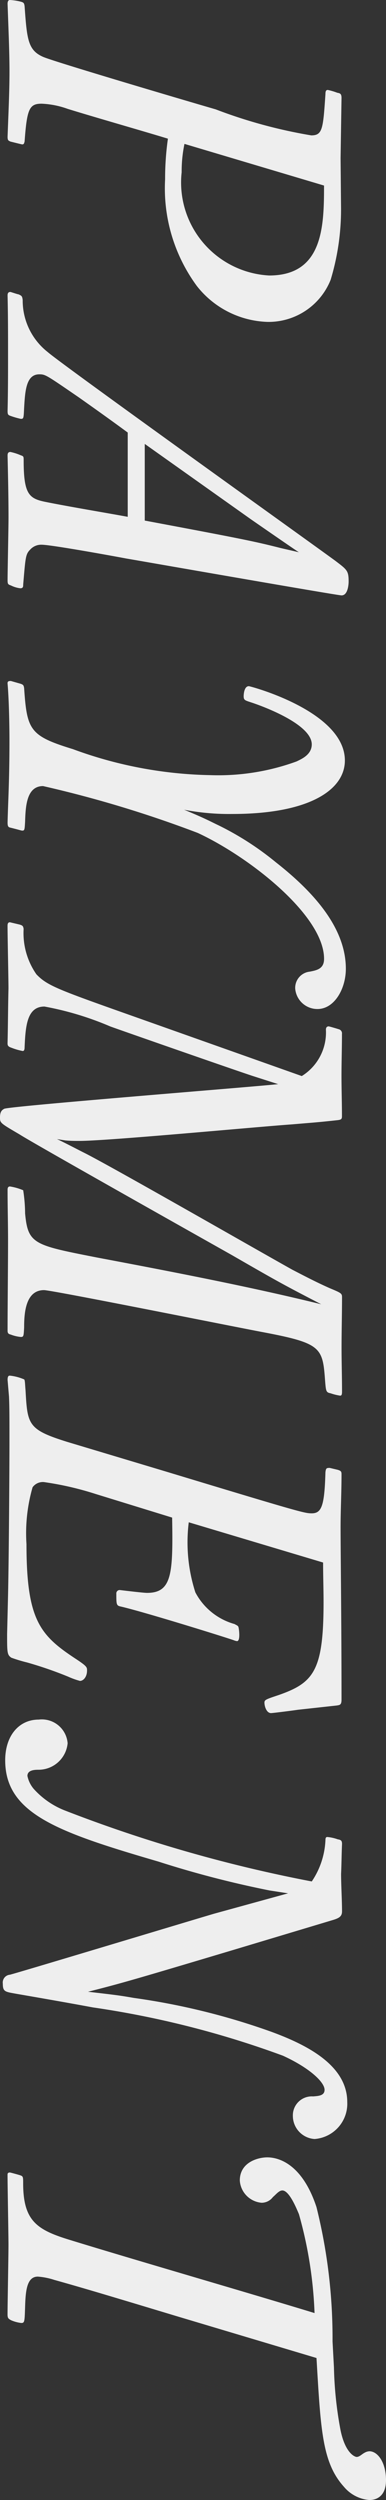
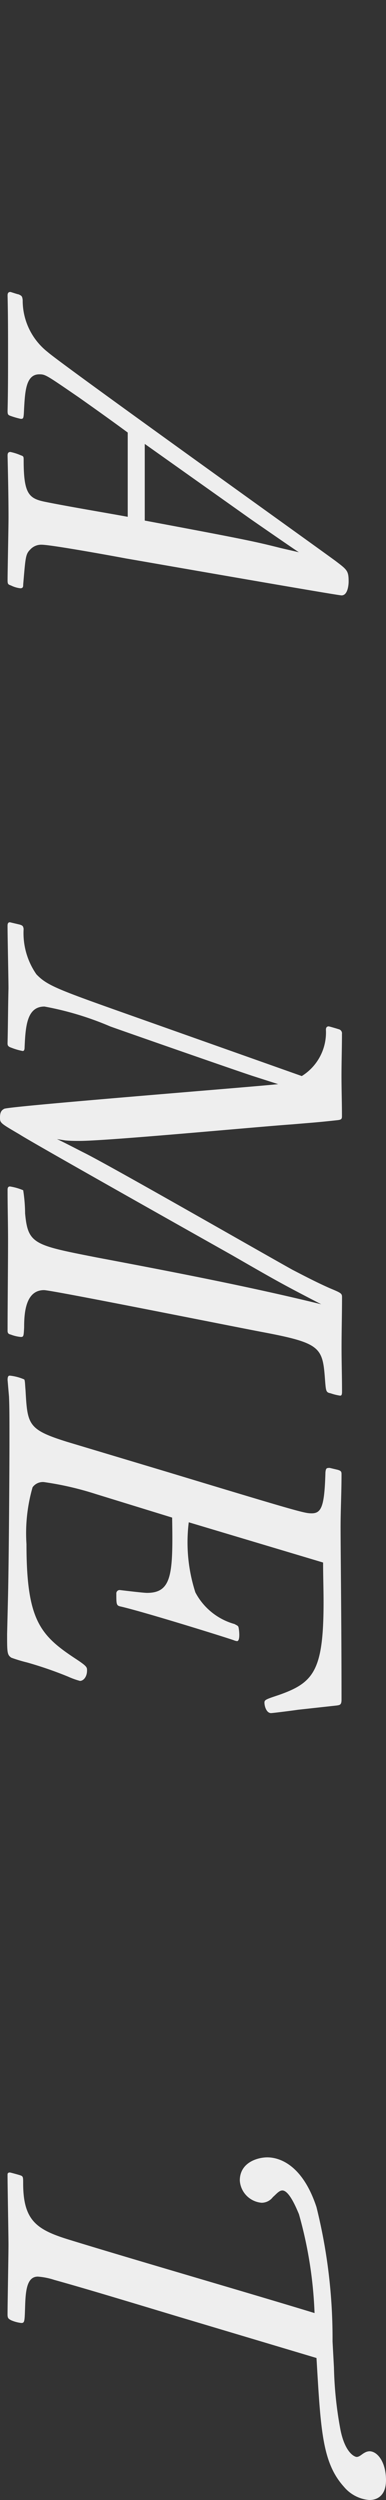
<svg xmlns="http://www.w3.org/2000/svg" viewBox="0 0 11.517 74.549">
  <rect x="0" y="0" width="11.517" height="74.549" fill="#333333" stroke="none" />
  <defs>
    <style>.cls-1{fill:#eee;}</style>
  </defs>
  <title>アセット 26</title>
  <g id="レイヤー_2" data-name="レイヤー 2">
    <g id="レイヤー_1-2" data-name="レイヤー 1">
-       <path class="cls-1" d="M10.176,6.239A7.248,7.248,0,0,1,9.866,8.342,1.993,1.993,0,0,1,7.988,9.599,2.789,2.789,0,0,1,5.871,8.525a4.918,4.918,0,0,1-.945-3.176,8.531,8.531,0,0,1,.084-1.214c-.833-.254-2.173-.635-2.992-.889A2.605,2.605,0,0,0,1.242,3.092c-.367,0-.438.155-.508,1.129-.014.042-.014.085-.071.085-.014,0-.24-.057-.353-.085C.254,4.192.226,4.192.226,4.079c.028-.762.057-1.354.057-1.962C.282,1.539.254.918.226.113.226.057.24,0,.296,0A1.757,1.757,0,0,1,.593.043c.113.028.127.042.141.141.07.988.099,1.312.55,1.511.311.141,4.418,1.354,5.152,1.566a14.799,14.799,0,0,0,2.851.776c.339,0,.353-.197.423-1.228,0-.085.014-.127.071-.127a1.905,1.905,0,0,1,.282.084c.084.015.127.028.127.155l-.028,1.793ZM5.504,4.291a4.001,4.001,0,0,0-.084.847A2.777,2.777,0,0,0,8.031,8.215c1.609,0,1.637-1.468,1.637-2.682Z" />
      <path class="cls-1" d="M3.811,12.898c-.48-.354-.974-.706-1.454-1.045-.988-.678-1.002-.691-1.186-.691-.396,0-.423.508-.452,1.017-.014.296-.014.311-.099.311a2.466,2.466,0,0,1-.296-.085C.24,12.376.226,12.362.226,12.249c.014-.564.014-1.144.014-1.708s0-1.144-.014-1.722c0-.043,0-.113.084-.113.014,0,.212.07.24.07.099.043.113.057.127.17a1.952,1.952,0,0,0,.748,1.553c.395.353,7.89,5.716,8.582,6.225.353.268.395.296.395.621,0,.056-.014.409-.211.409-.127,0-5.857-1.003-6.436-1.102-.367-.07-2.23-.409-2.513-.409a.44.44,0,0,0-.338.142c-.142.141-.142.226-.212,1.044,0,.057,0,.113-.085.113a.849.849,0,0,1-.282-.085c-.084-.028-.099-.042-.099-.155,0-.268.028-1.566.028-1.863,0-.606-.014-1.228-.028-1.849,0-.042,0-.113.084-.113a1.584,1.584,0,0,1,.311.1c.085.027.085.042.085.155,0,.987.155,1.129.621,1.228.691.141,1.792.324,2.484.451Zm5.109,3.57c-.014,0-1.298-.889-1.439-.987L4.319,13.237v2.286c2.936.551,3.274.621,4.051.818Z" />
-       <path class="cls-1" d="M.621,20.391c.071.027.085.042.099.127.084,1.256.169,1.425,1.454,1.82a12.468,12.468,0,0,0,4.107.776,6.815,6.815,0,0,0,2.569-.409c.141-.07.452-.198.452-.508,0-.649-1.694-1.214-1.778-1.242-.212-.071-.254-.071-.254-.198,0,0,0-.296.155-.296.042,0,2.865.748,2.865,2.216,0,.875-1.059,1.595-3.359,1.595a7.106,7.106,0,0,1-1.439-.127c.621.254.819.367,1.03.466a8.783,8.783,0,0,1,1.708,1.101c1.115.875,2.089,1.948,2.089,3.176,0,.593-.339,1.2-.847,1.2a.664.664,0,0,1-.664-.607.486.486,0,0,1,.438-.508c.212-.042.423-.085.423-.381,0-1.299-2.244-3.049-3.769-3.755a34.486,34.486,0,0,0-4.615-1.397c-.494,0-.522.607-.536,1.059-.014.24-.014.269-.085.269-.028,0-.057-.014-.339-.085-.07-.014-.099-.028-.099-.155C.24,23.919.282,23.298.282,22.084c0-.438-.014-1.229-.057-1.708,0-.057.028-.07.099-.07Z" />
      <path class="cls-1" d="M1.693,33.966c.028,0,.734.367.791.395.748.367,5.25,2.95,6.239,3.501.409.212.734.381,1.115.55.339.142.367.155.367.269,0,.508-.014,1.002-.014,1.511,0,.438.014.86.014,1.298,0,.099-.014.127-.057.127a1.593,1.593,0,0,1-.282-.07c-.141-.028-.141-.057-.169-.409-.07-.96-.127-1.087-1.835-1.411-.762-.142-6.309-1.257-6.549-1.257-.564,0-.593.72-.593,1.115-.014.254-.014.282-.099.282a1.122,1.122,0,0,1-.296-.07c-.056-.015-.099-.028-.099-.113,0-.748.014-1.947.014-2.695,0-.509-.014-1.002-.014-1.511,0-.028,0-.099.071-.099a1.685,1.685,0,0,1,.395.113,4.692,4.692,0,0,1,.057.691c.084.917.268.945,2.131,1.312,2.244.424,4.587.875,6.705,1.397C8.44,38.299,8.313,38.229,6.916,37.424,5.914,36.859.945,34.064.579,33.824,0,33.485,0,33.485,0,33.316c0-.197.084-.226.127-.254.226-.085,7.565-.664,8.172-.734l-.748-.24c-.479-.155-3.952-1.368-4.262-1.481a9.182,9.182,0,0,0-1.962-.593c-.522,0-.565.578-.593,1.214,0,.07-.014.112-.057.112a1.871,1.871,0,0,1-.339-.099c-.084-.028-.113-.057-.113-.127.014-.55.014-1.087.028-1.637,0-.269-.028-1.567-.028-1.863,0-.043,0-.113.071-.113l.296.07c.084.028.099.043.113.128a2.151,2.151,0,0,0,.381,1.354c.325.339.635.452,2.865,1.242l5.053,1.792a1.529,1.529,0,0,0,.72-1.383c0-.042.014-.099.084-.099.014,0,.254.07.296.085a.126.126,0,0,1,.099.141c0,.424-.014.833-.014,1.256,0,.396.014.805.014,1.2,0,.085-.028.099-.113.113-.635.07-.706.07-1.369.127-1.017.07-5.491.494-6.352.494-.127,0-.268,0-.423-.015Z" />
      <path class="cls-1" d="M8.892,50.983c-.183.028-.762.1-.804.1-.141,0-.198-.212-.198-.311,0-.085.042-.1.423-.227,1.044-.366,1.341-.72,1.341-2.766,0-.396-.014-.791-.014-1.186l-4.008-1.2A4.862,4.862,0,0,0,5.829,47.483a1.896,1.896,0,0,0,1.171.945c.042.028.099.043.113.085.014.028.071.424-.042.424a.378.378,0,0,1-.099-.028c-.282-.099-2.639-.833-3.359-1.002-.142-.028-.142-.057-.142-.382a.1.1,0,0,1,.099-.112c.014,0,.691.085.818.085.748,0,.776-.579.748-2.245l-2.286-.705a9.264,9.264,0,0,0-1.539-.354.376.376,0,0,0-.339.155A4.961,4.961,0,0,0,.79,46.044c0,2.244.396,2.71,1.44,3.401.367.24.367.269.367.367,0,.197-.113.311-.211.311a2.302,2.302,0,0,1-.353-.127,11.508,11.508,0,0,0-1.228-.424,4.492,4.492,0,0,1-.466-.141c-.127-.085-.127-.155-.127-.706l.028-1.157c.028-1.299.042-3.938.042-4.573,0-.734,0-1.059-.014-1.355l-.042-.493c0-.127.042-.127.071-.127a1.458,1.458,0,0,1,.423.112c.028.015.028.184.042.325.057,1.03.071,1.171,1.242,1.538l2.964.89C8.977,45.099,9.089,45.126,9.301,45.126c.296,0,.381-.226.409-1.228.014-.113.028-.127.127-.127l.24.057c.084.028.113.042.113.127,0,.564-.028,1.072-.028,1.581,0,.733.028,2.837.028,5.151,0,.155-.057.155-.141.169Z" />
-       <path class="cls-1" d="M8.595,56.457l-.55-.085A30.143,30.143,0,0,1,4.728,55.511c-2.992-.875-4.573-1.425-4.573-3.021,0-.733.41-1.214,1.002-1.214a.772.772,0,0,1,.861.706.872.872,0,0,1-.875.79c-.127,0-.325.015-.325.184a.864.864,0,0,0,.184.382,2.449,2.449,0,0,0,.932.648,42.226,42.226,0,0,0,7.368,2.117A2.383,2.383,0,0,0,9.71,54.876c0-.07.014-.099.057-.099a1.263,1.263,0,0,1,.311.07c.099.015.127.042.127.142-.014.296-.014.593-.028.889,0,.311.028.805.028,1.115,0,.141-.071.197-.254.254l-3.006.903c-2.978.89-3.317.988-4.319,1.242.861.099.96.113,1.369.184a20.492,20.492,0,0,1,4.122,1.017c1.03.381,2.244.987,2.244,2.089a1.055,1.055,0,0,1-.974,1.101.692.692,0,0,1-.649-.691.565.565,0,0,1,.607-.579c.141-.014.339-.014.339-.197,0-.226-.438-.649-1.242-1.017A28.019,28.019,0,0,0,2.766,59.858c-.903-.169-2.23-.396-2.301-.409-.311-.057-.381-.057-.381-.297a.234.234,0,0,1,.212-.268c.282-.071,5.66-1.694,6.097-1.821Z" />
      <path class="cls-1" d="M5.292,69.072c-1.919-.579-2.809-.847-3.669-1.087a2.063,2.063,0,0,0-.494-.099c-.339,0-.367.451-.381.932-.014.409-.014.451-.113.451a1.072,1.072,0,0,1-.311-.085c-.07-.042-.099-.056-.099-.169,0-.297.028-1.75.028-2.075,0-.296-.028-1.764-.028-2.089,0-.028,0-.07.071-.07.014,0,.268.07.31.085.085.028.085.057.085.239,0,1.115.409,1.384,1.369,1.68,2.018.621,5.293,1.567,7.325,2.188a12.491,12.491,0,0,0-.466-2.95c-.056-.127-.282-.706-.494-.706-.099,0-.184.113-.283.198a.421.421,0,0,1-.338.169.712.712,0,0,1-.649-.663c0-.551.55-.691.819-.691.211,0,1.002.07,1.468,1.481a16.153,16.153,0,0,1,.48,4.009l.042.776a11.273,11.273,0,0,0,.198,1.877c.141.678.423.79.48.79.084,0,.155-.084.24-.127a.315.315,0,0,1,.141-.042c.24,0,.494.324.494.861,0,.55-.367.593-.494.593a1.104,1.104,0,0,1-.762-.396c-.649-.72-.691-1.693-.818-3.839Z" />
    </g>
  </g>
</svg>